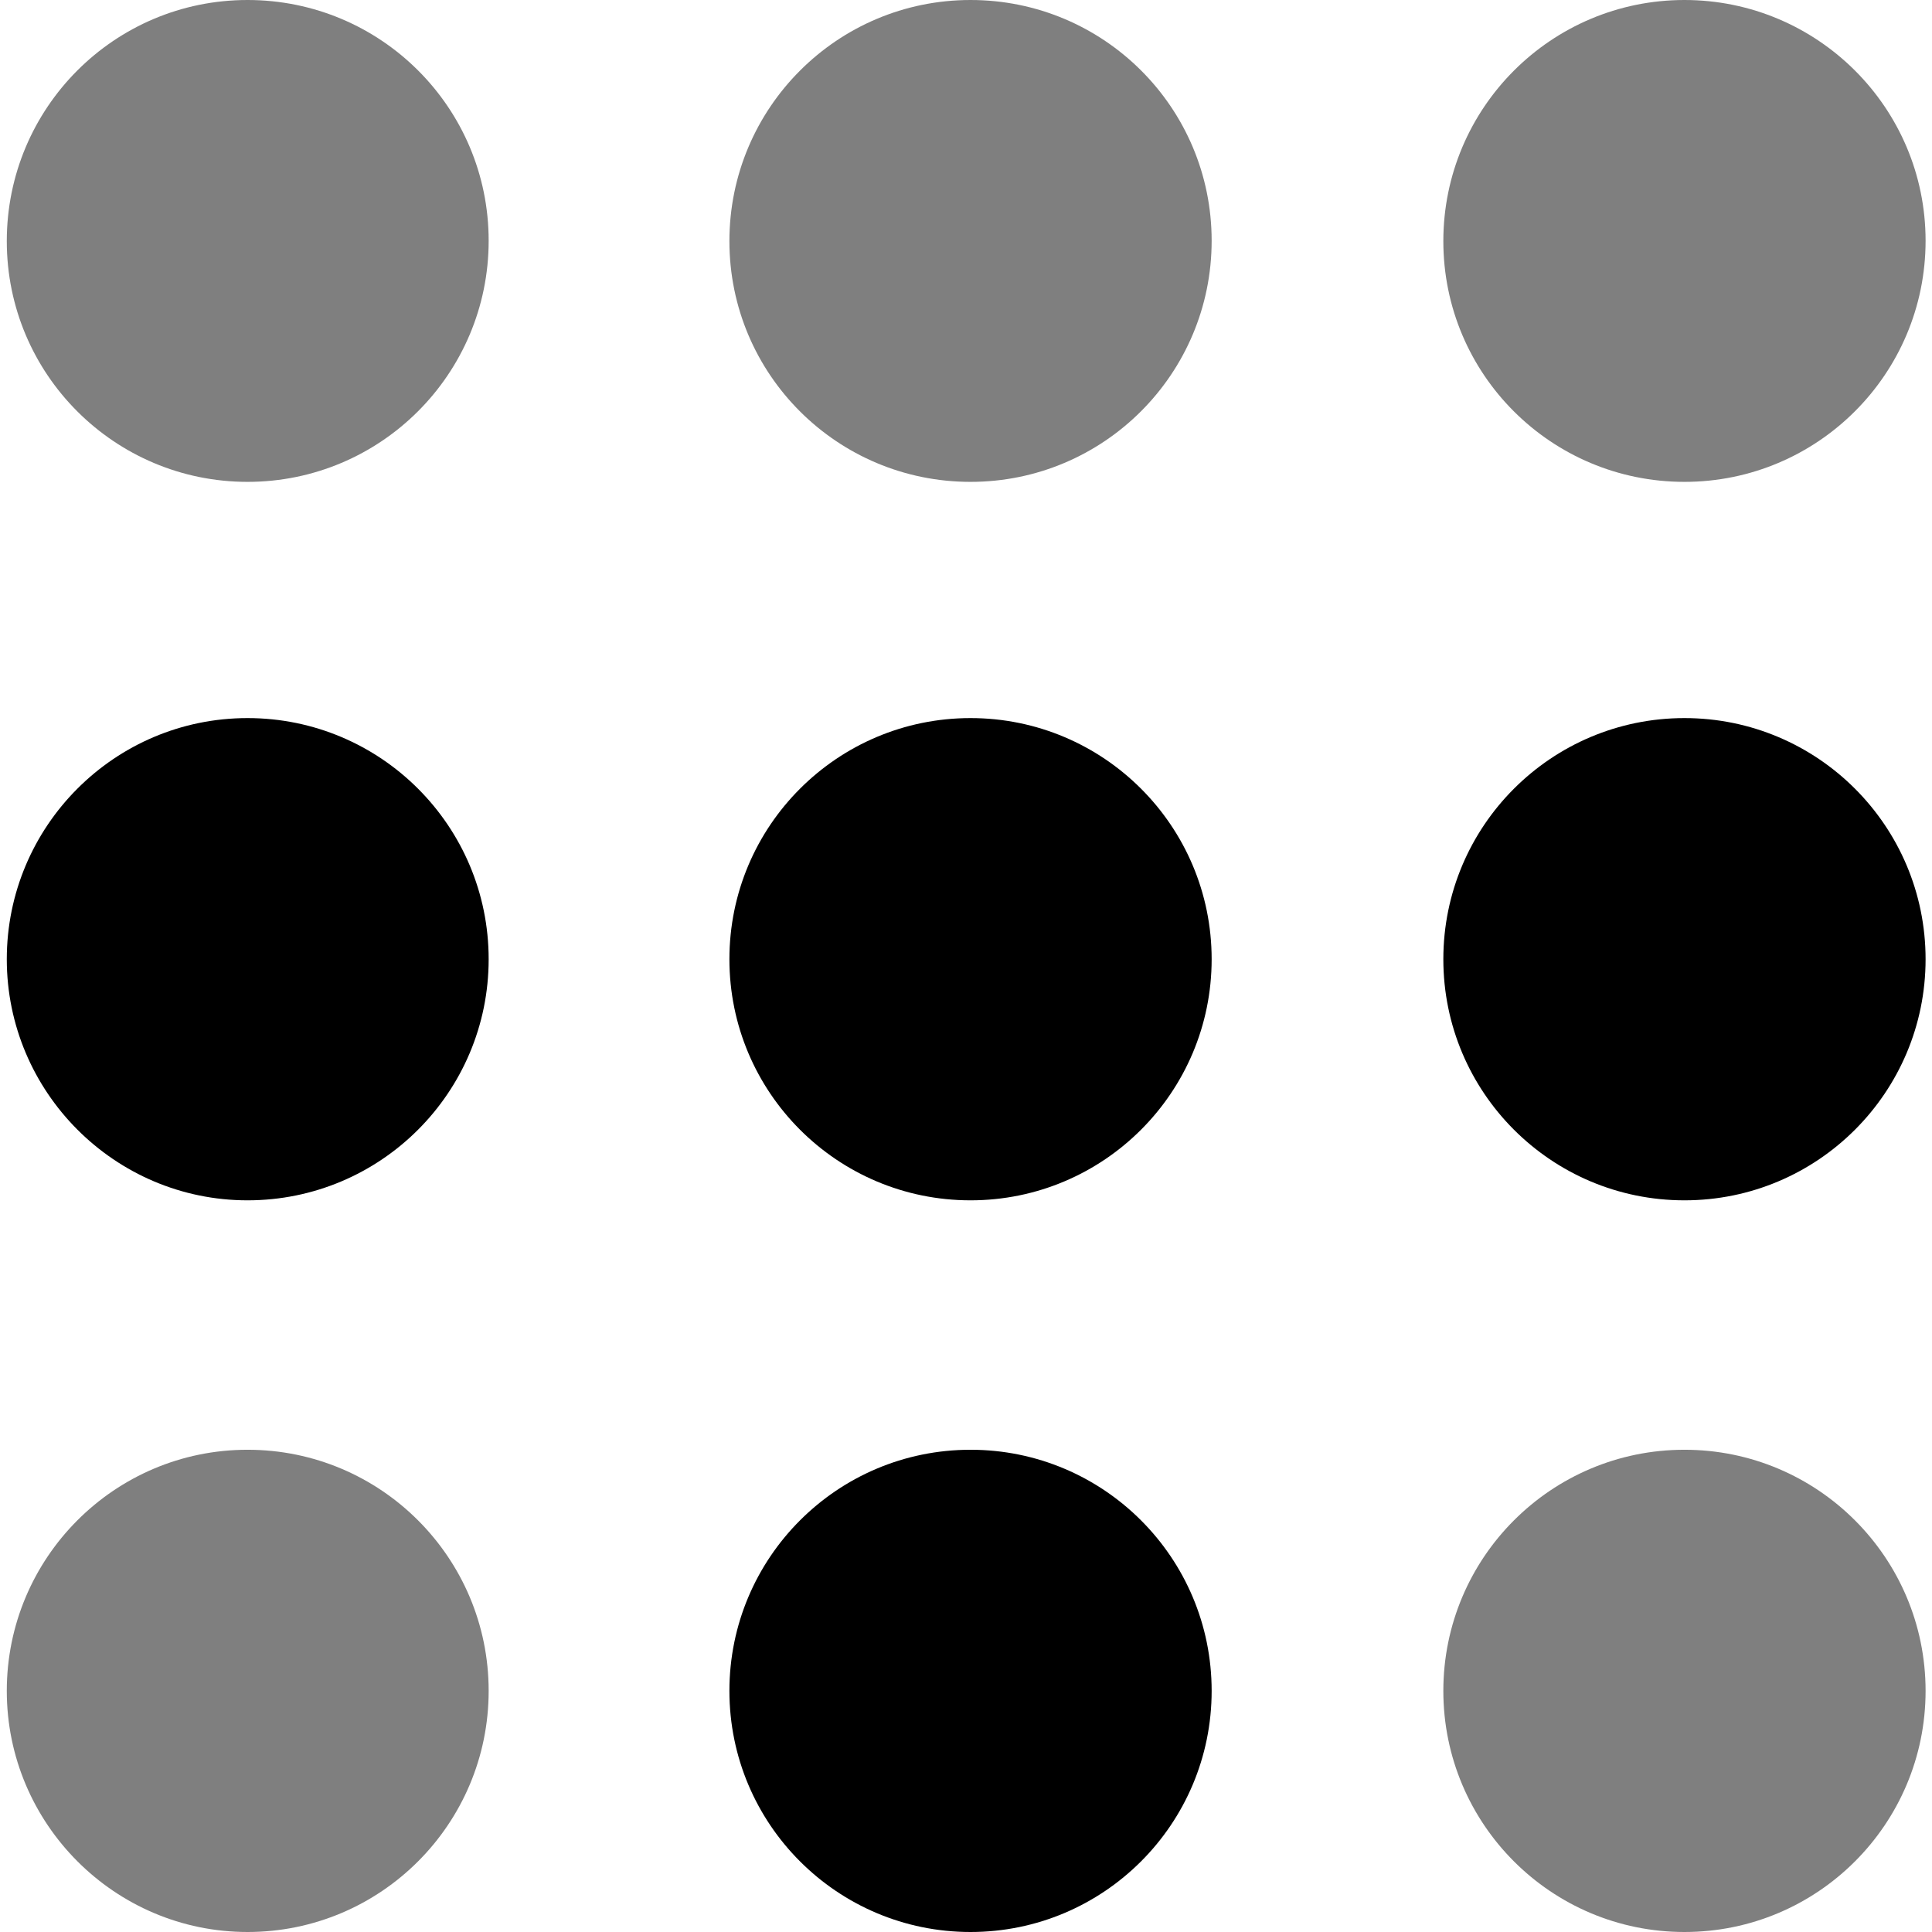
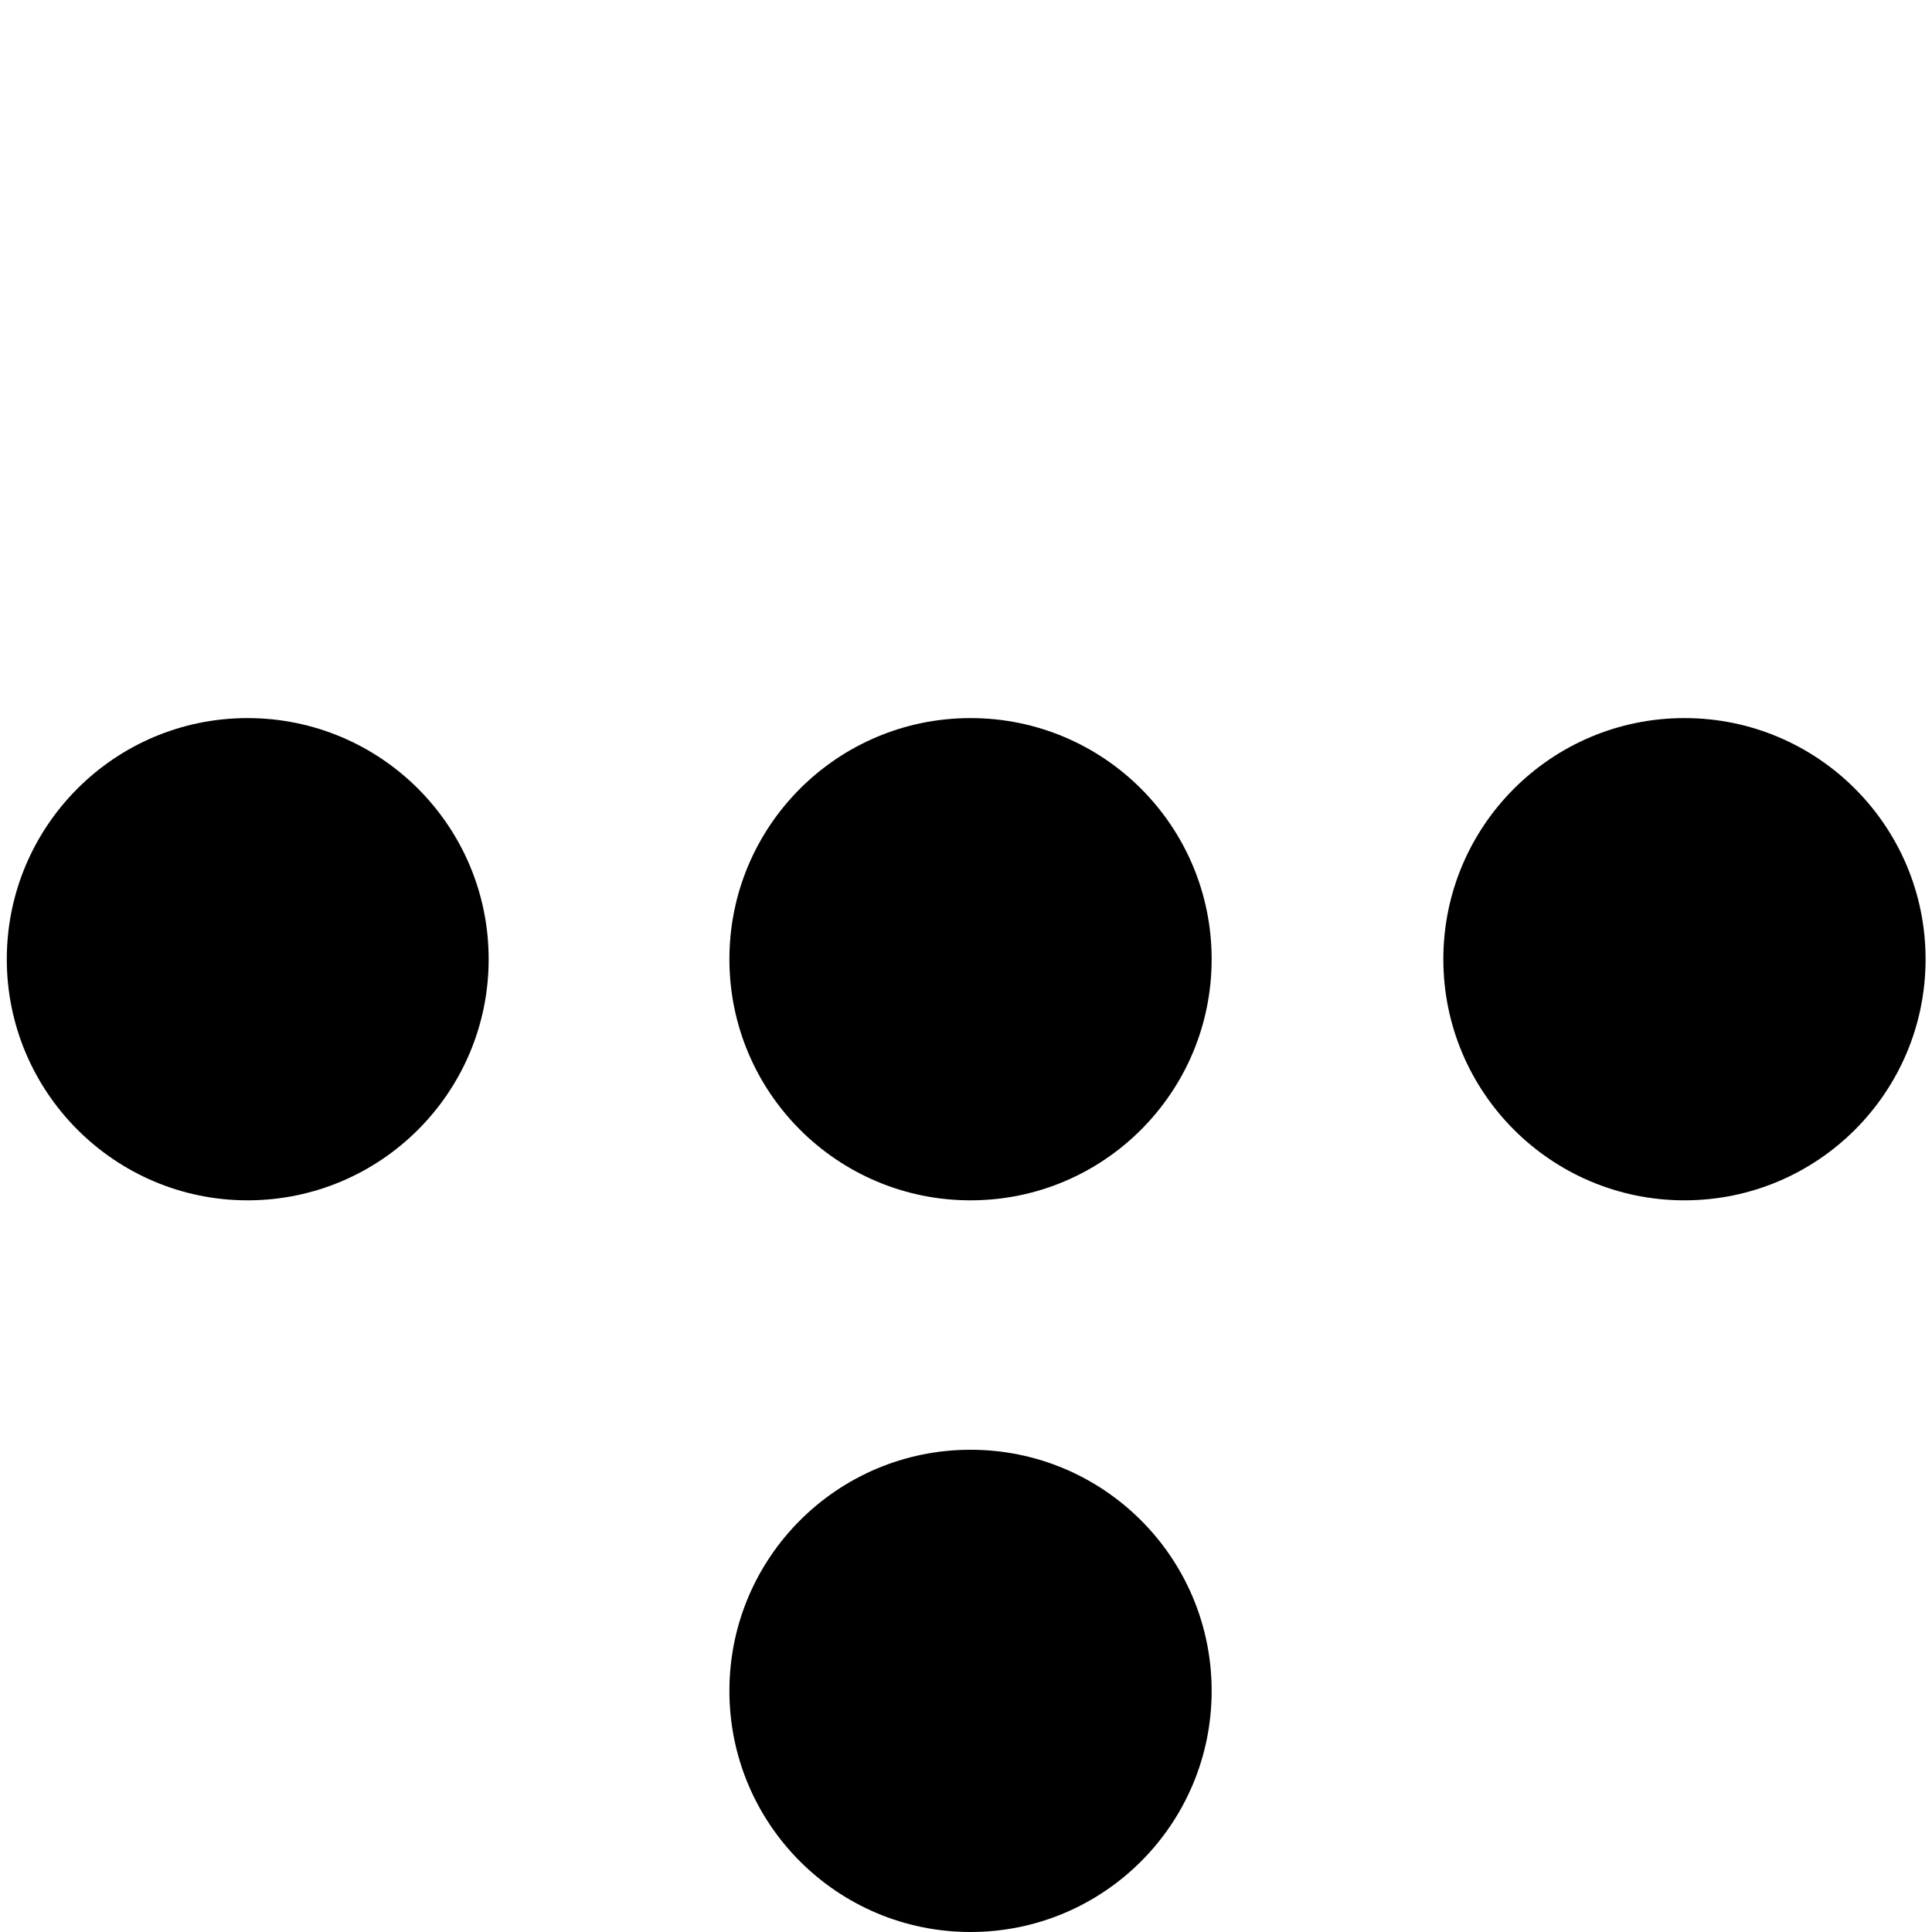
<svg xmlns="http://www.w3.org/2000/svg" version="1.1" id="Layer_1" x="0px" y="0px" viewBox="0 0 512 512" style="enable-background:new 0 0 512 512;" xml:space="preserve">
  <style type="text/css">
	.st0{opacity:0.5;enable-background:new    ;}
</style>
  <path d="M65.6,318.1c35.3,0,63.9-28.6,63.9-63.9s-28.6-63.9-63.9-63.9S1.8,219,1.8,254.2S30.4,318.1,65.6,318.1z M257.2,318.1  c35.3,0,63.9-28.6,63.9-63.9s-28.6-63.9-63.9-63.9s-63.9,28.6-63.9,63.9S221.9,318.1,257.2,318.1z M257.2,512  c35.3,0,63.9-28.6,63.9-63.9s-28.6-63.9-63.9-63.9s-63.9,28.6-63.9,63.9S221.9,512,257.2,512z M446.4,318.1  c35.3,0,63.9-28.6,63.9-63.9s-28.6-63.9-63.9-63.9s-63.9,28.6-63.9,63.9S411.1,318.1,446.4,318.1z" />
-   <path class="st0" d="M65.6,127.7c35.3,0,63.9-28.6,63.9-63.9S100.9,0,65.6,0S1.8,28.6,1.8,63.9S30.4,127.7,65.6,127.7z M65.6,512  c35.3,0,63.9-28.6,63.9-63.9s-28.6-63.9-63.9-63.9S1.8,412.9,1.8,448.1S30.4,512,65.6,512z M257.2,127.7c35.3,0,63.9-28.6,63.9-63.9  S292.5,0,257.2,0s-63.9,28.6-63.9,63.9S221.9,127.7,257.2,127.7z M446.4,127.7c35.3,0,63.9-28.6,63.9-63.9S481.6,0,446.4,0  c-35.3,0-63.9,28.6-63.9,63.9S411.1,127.7,446.4,127.7z M446.4,512c35.3,0,63.9-28.6,63.9-63.9s-28.6-63.9-63.9-63.9  s-63.9,28.6-63.9,63.9S411.1,512,446.4,512z" />
</svg>